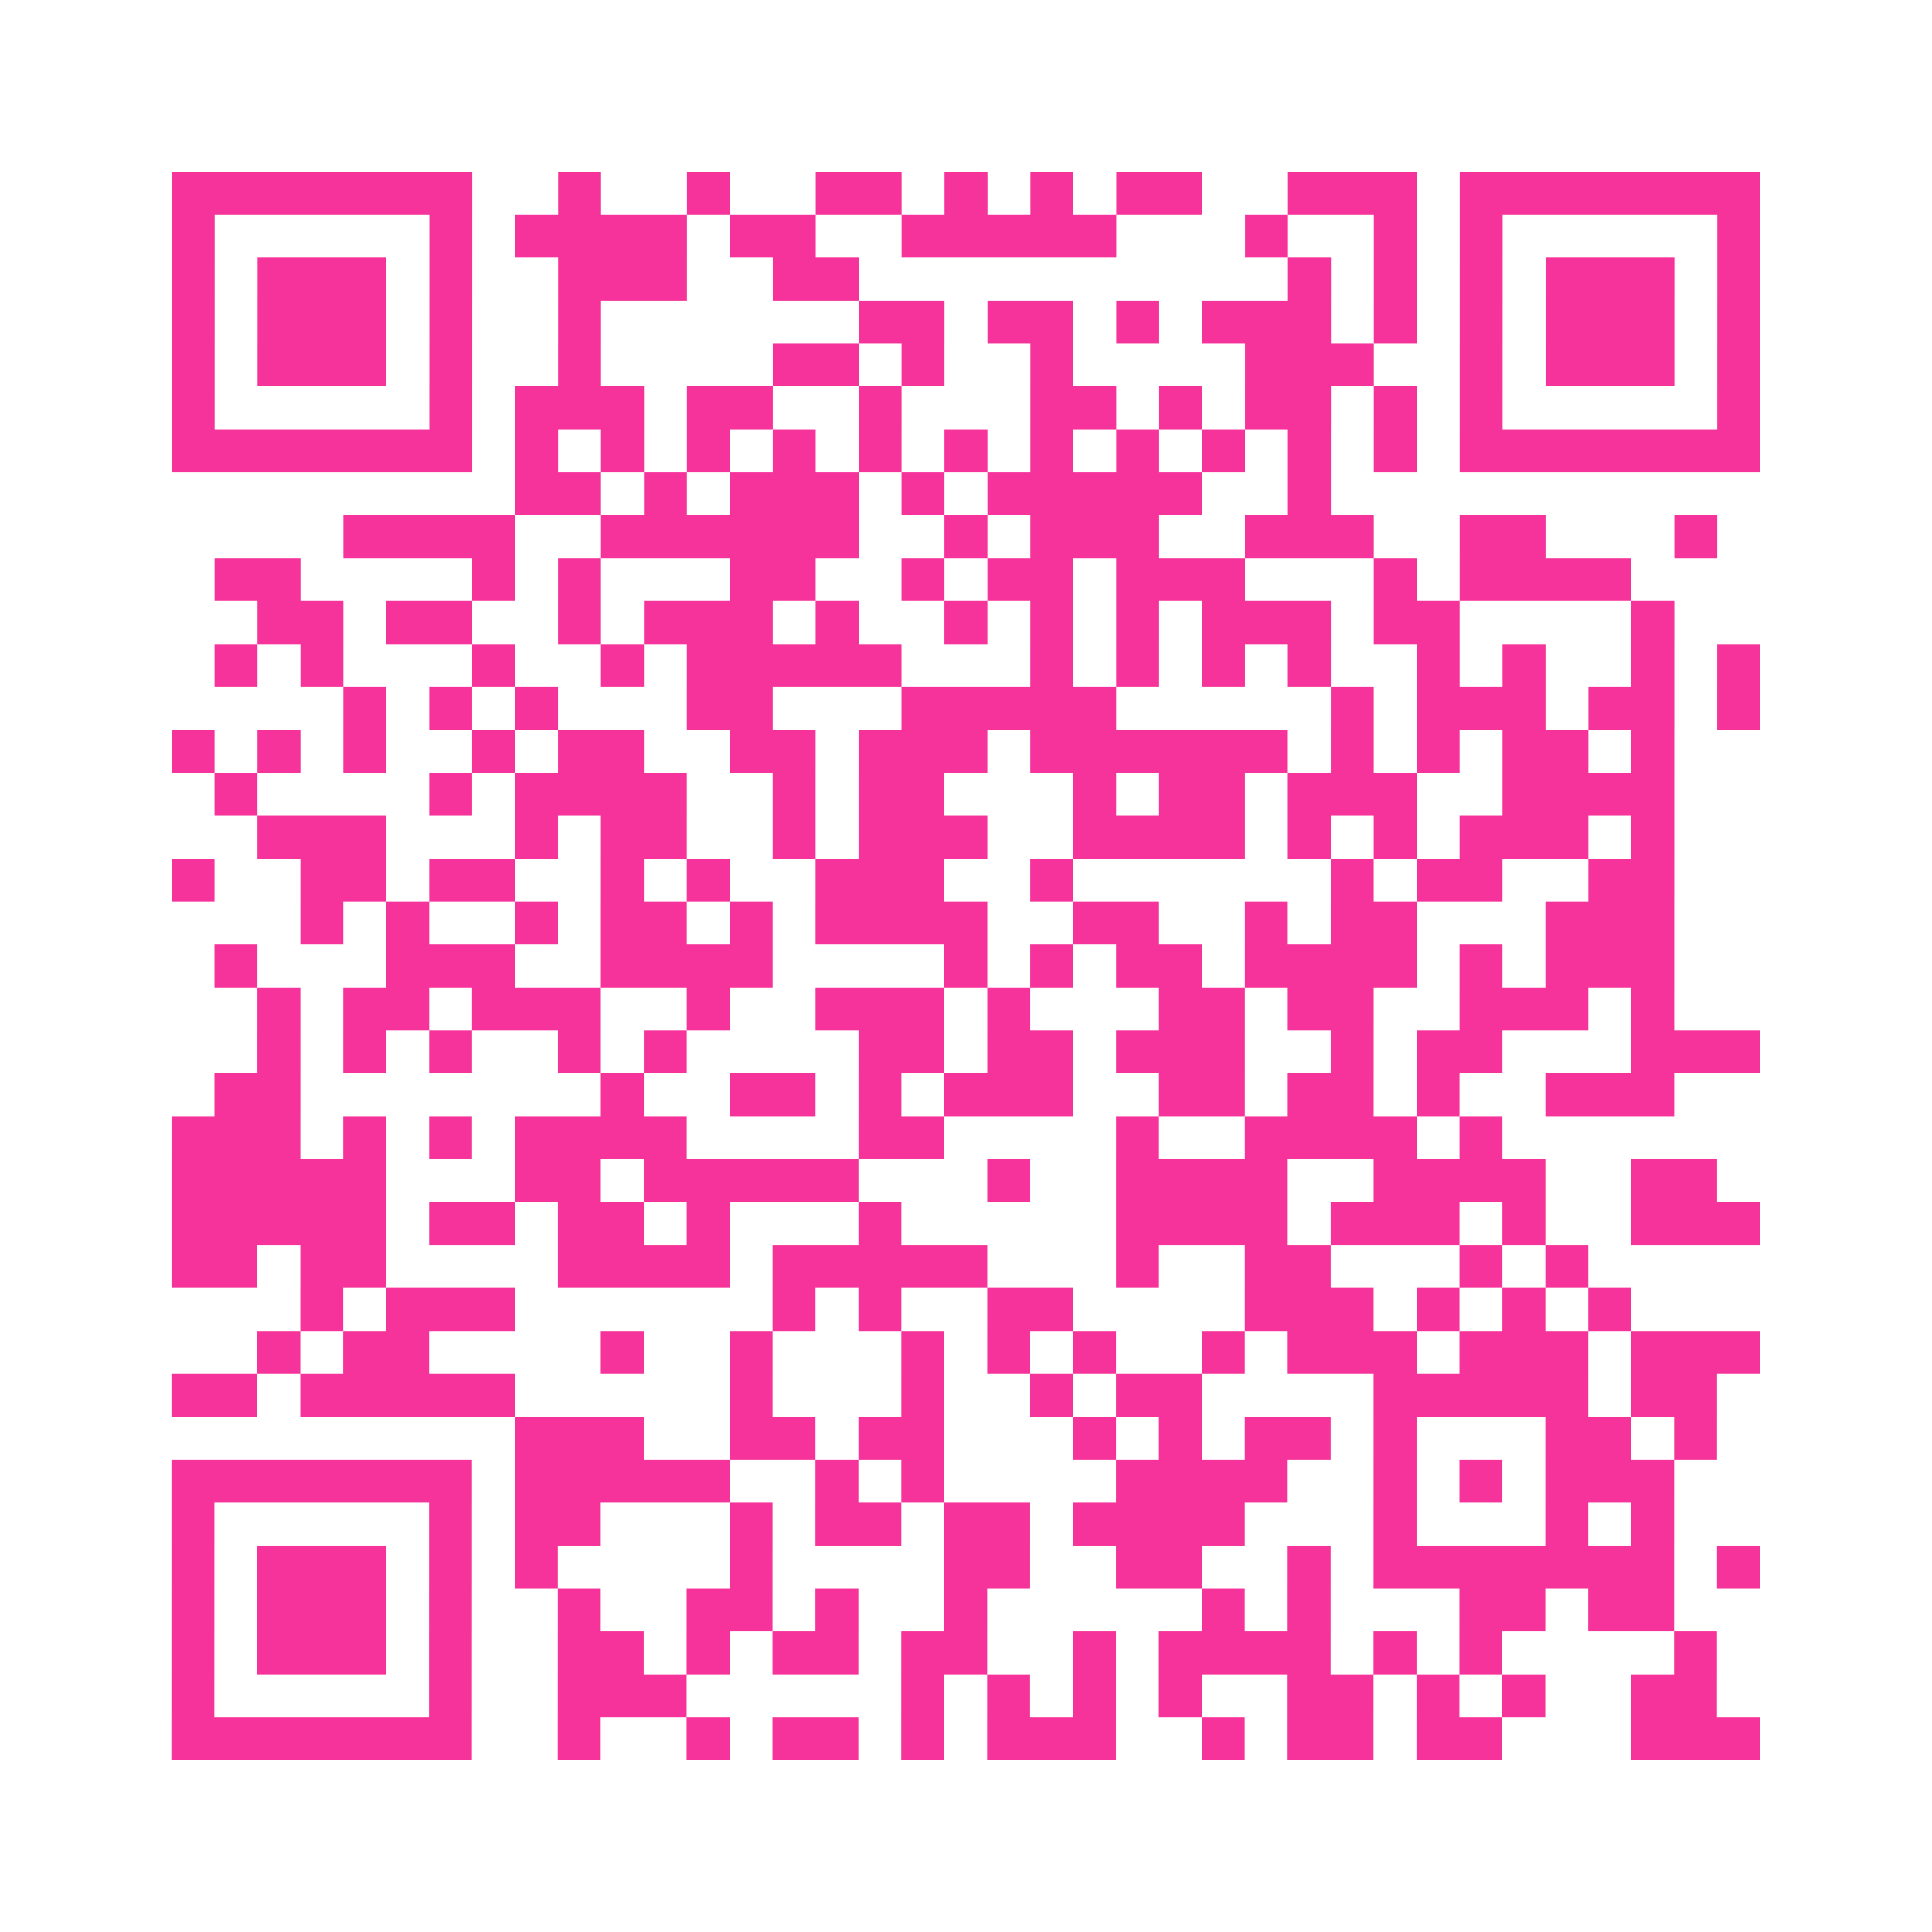
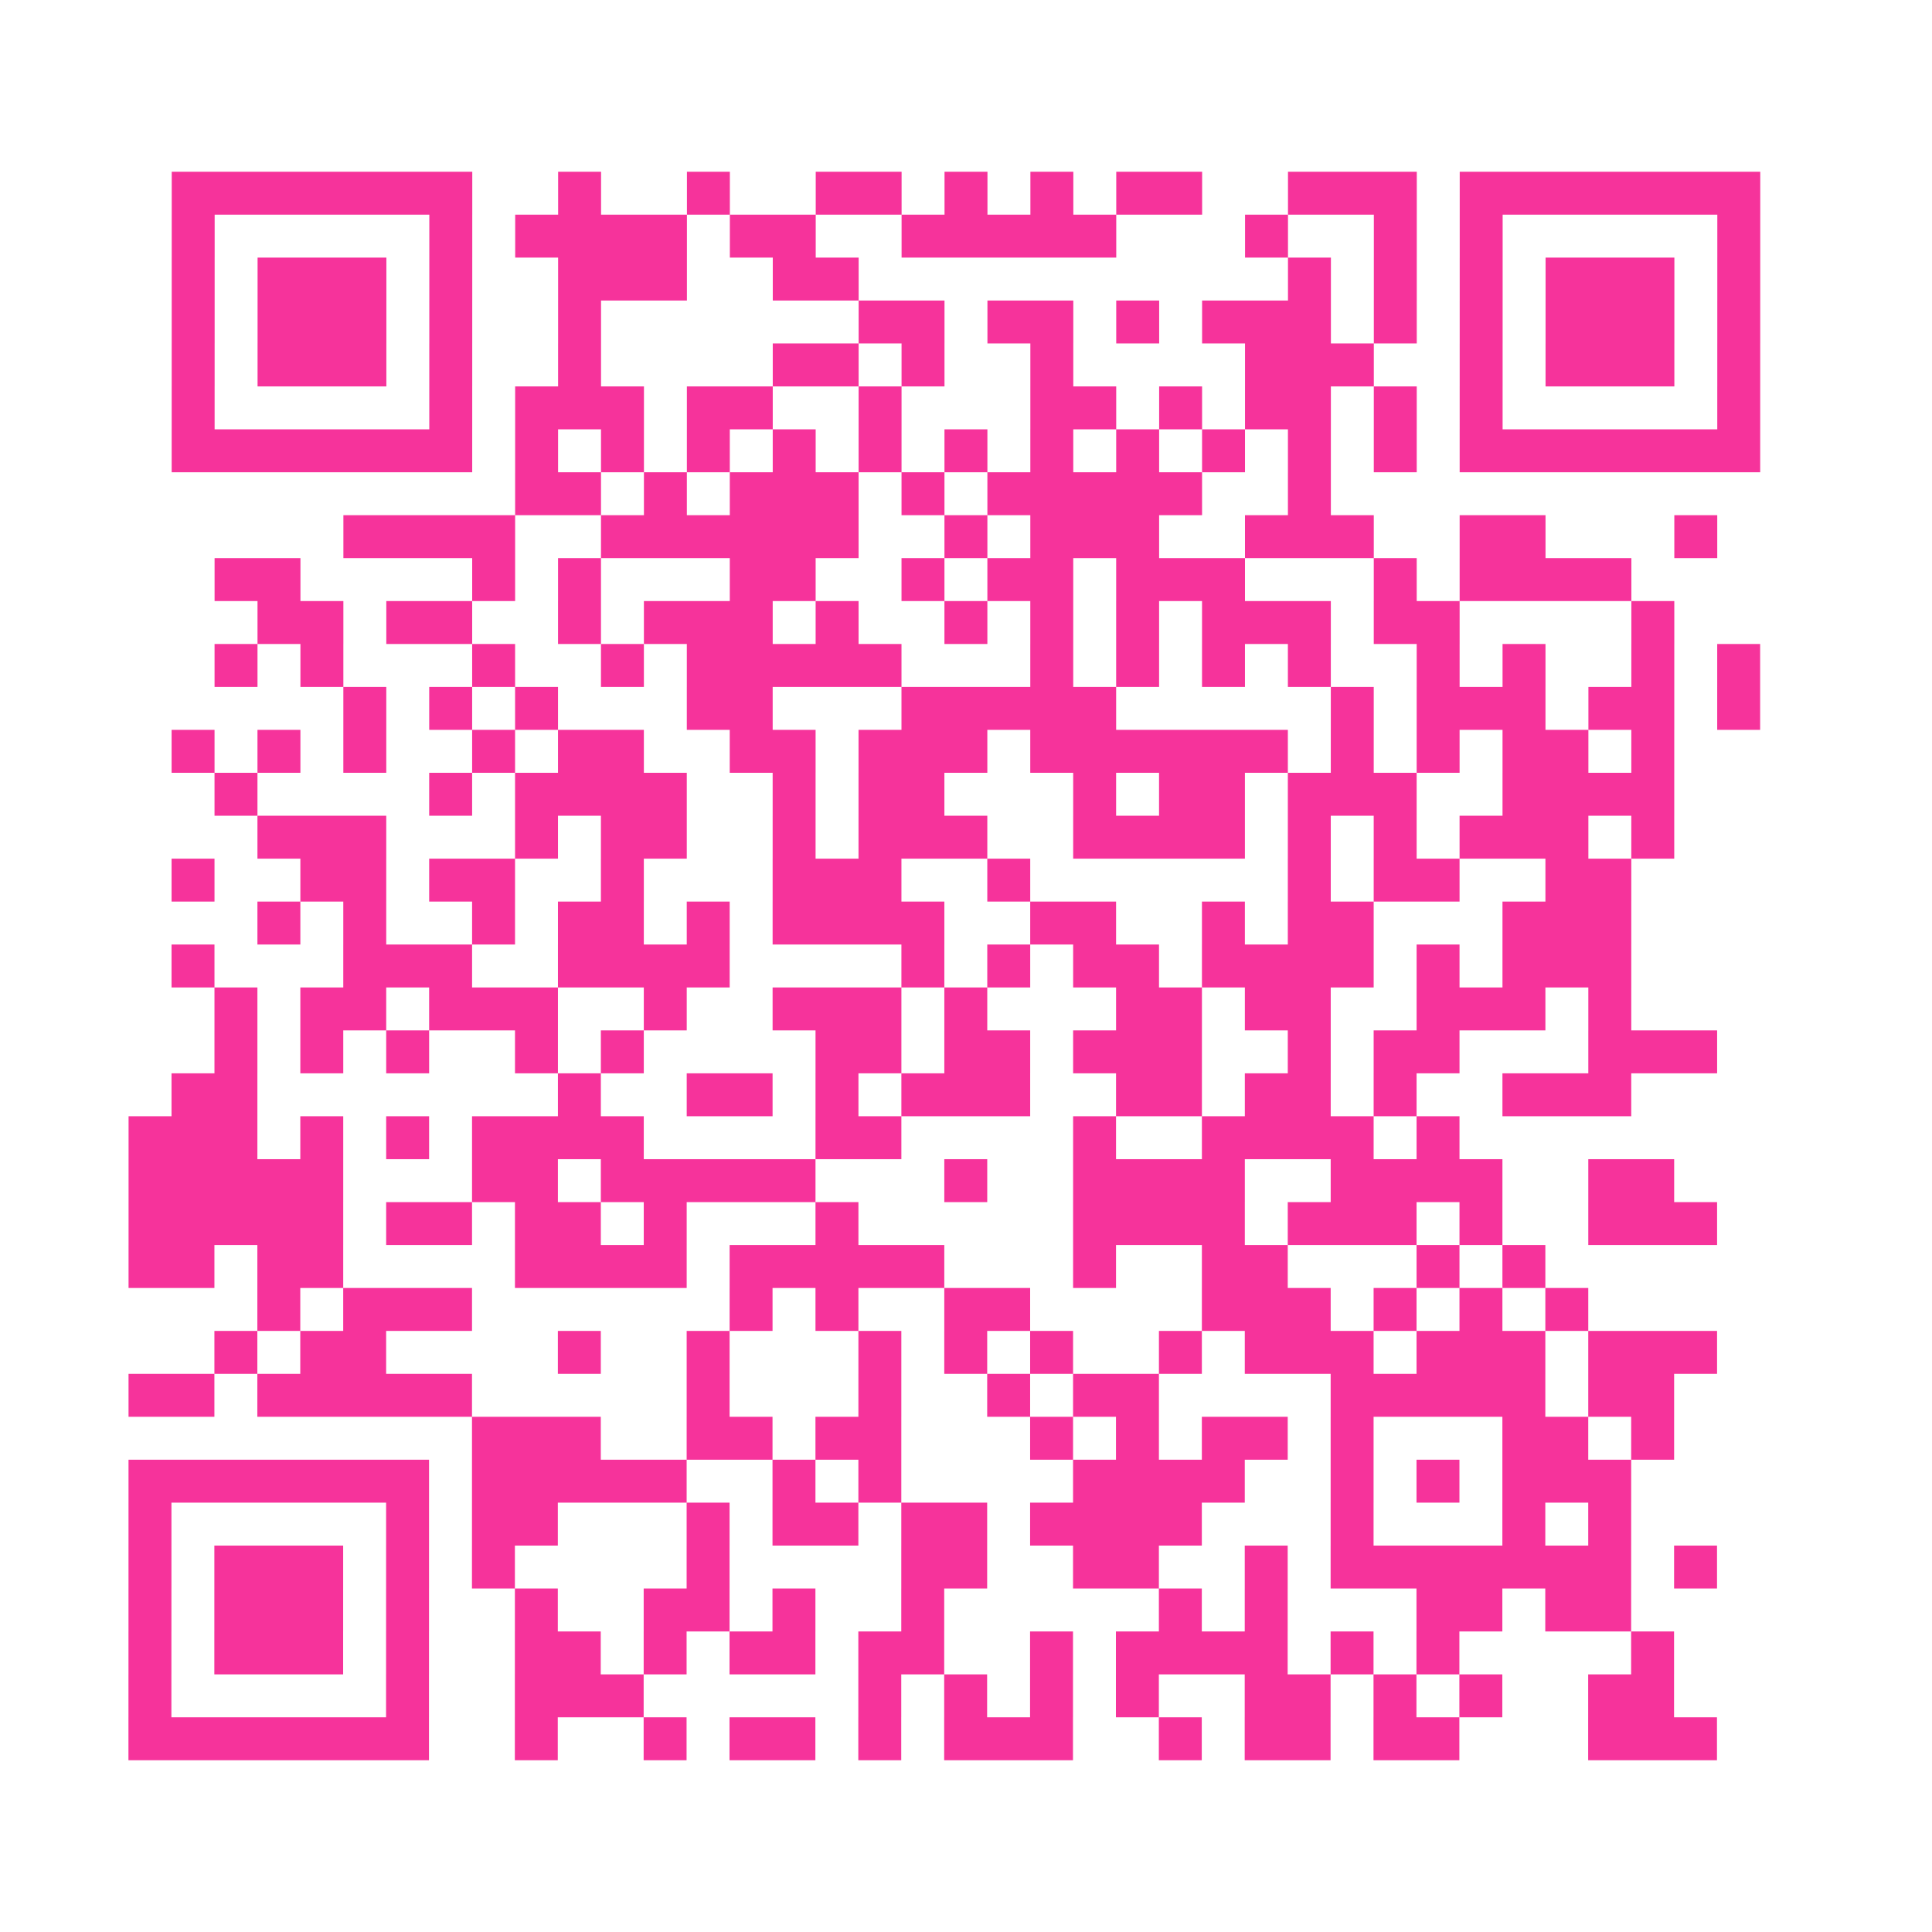
<svg xmlns="http://www.w3.org/2000/svg" viewBox="0 0 45 45" class="pyqrcode">
-   <path fill="transparent" d="M0 0h45v45h-45z" />
-   <path stroke="#f6339b" class="pyqrline" d="M4 4.5h7m2 0h1m2 0h1m2 0h2m1 0h1m1 0h1m1 0h2m2 0h3m1 0h7m-37 1h1m5 0h1m1 0h4m1 0h2m2 0h5m3 0h1m2 0h1m1 0h1m5 0h1m-37 1h1m1 0h3m1 0h1m2 0h3m2 0h2m10 0h1m1 0h1m1 0h1m1 0h3m1 0h1m-37 1h1m1 0h3m1 0h1m2 0h1m6 0h2m1 0h2m1 0h1m1 0h3m1 0h1m1 0h1m1 0h3m1 0h1m-37 1h1m1 0h3m1 0h1m2 0h1m4 0h2m1 0h1m2 0h1m4 0h3m2 0h1m1 0h3m1 0h1m-37 1h1m5 0h1m1 0h3m1 0h2m2 0h1m3 0h2m1 0h1m1 0h2m1 0h1m1 0h1m5 0h1m-37 1h7m1 0h1m1 0h1m1 0h1m1 0h1m1 0h1m1 0h1m1 0h1m1 0h1m1 0h1m1 0h1m1 0h1m1 0h7m-29 1h2m1 0h1m1 0h3m1 0h1m1 0h5m2 0h1m-23 1h4m2 0h6m2 0h1m1 0h3m2 0h3m2 0h2m3 0h1m-35 1h2m4 0h1m1 0h1m3 0h2m2 0h1m1 0h2m1 0h3m3 0h1m1 0h4m-32 1h2m1 0h2m2 0h1m1 0h3m1 0h1m2 0h1m1 0h1m1 0h1m1 0h3m1 0h2m4 0h1m-34 1h1m1 0h1m3 0h1m2 0h1m1 0h5m3 0h1m1 0h1m1 0h1m1 0h1m2 0h1m1 0h1m2 0h1m1 0h1m-33 1h1m1 0h1m1 0h1m3 0h2m3 0h5m5 0h1m1 0h3m1 0h2m1 0h1m-37 1h1m1 0h1m1 0h1m2 0h1m1 0h2m2 0h2m1 0h3m1 0h6m1 0h1m1 0h1m1 0h2m1 0h1m-34 1h1m4 0h1m1 0h4m2 0h1m1 0h2m3 0h1m1 0h2m1 0h3m2 0h4m-33 1h3m3 0h1m1 0h2m2 0h1m1 0h3m2 0h4m1 0h1m1 0h1m1 0h3m1 0h1m-35 1h1m2 0h2m1 0h2m2 0h1m1 0h1m2 0h3m2 0h1m6 0h1m1 0h2m2 0h2m-32 1h1m1 0h1m2 0h1m1 0h2m1 0h1m1 0h4m2 0h2m2 0h1m1 0h2m3 0h3m-34 1h1m3 0h3m2 0h4m4 0h1m1 0h1m1 0h2m1 0h4m1 0h1m1 0h3m-33 1h1m1 0h2m1 0h3m2 0h1m2 0h3m1 0h1m3 0h2m1 0h2m2 0h3m1 0h1m-33 1h1m1 0h1m1 0h1m2 0h1m1 0h1m4 0h2m1 0h2m1 0h3m2 0h1m1 0h2m3 0h3m-36 1h2m7 0h1m2 0h2m1 0h1m1 0h3m2 0h2m1 0h2m1 0h1m2 0h3m-35 1h3m1 0h1m1 0h1m1 0h4m4 0h2m4 0h1m2 0h4m1 0h1m-31 1h5m3 0h2m1 0h5m3 0h1m2 0h4m2 0h4m2 0h2m-36 1h5m1 0h2m1 0h2m1 0h1m3 0h1m5 0h4m1 0h3m1 0h1m2 0h3m-37 1h2m1 0h2m4 0h4m1 0h5m3 0h1m2 0h2m3 0h1m1 0h1m-30 1h1m1 0h3m6 0h1m1 0h1m2 0h2m4 0h3m1 0h1m1 0h1m1 0h1m-32 1h1m1 0h2m4 0h1m2 0h1m3 0h1m1 0h1m1 0h1m2 0h1m1 0h3m1 0h3m1 0h3m-37 1h2m1 0h5m5 0h1m3 0h1m2 0h1m1 0h2m4 0h5m1 0h2m-28 1h3m2 0h2m1 0h2m3 0h1m1 0h1m1 0h2m1 0h1m3 0h2m1 0h1m-36 1h7m1 0h5m2 0h1m1 0h1m4 0h4m2 0h1m1 0h1m1 0h3m-35 1h1m5 0h1m1 0h2m3 0h1m1 0h2m1 0h2m1 0h4m3 0h1m3 0h1m1 0h1m-35 1h1m1 0h3m1 0h1m1 0h1m4 0h1m4 0h2m2 0h2m2 0h1m1 0h7m1 0h1m-37 1h1m1 0h3m1 0h1m2 0h1m2 0h2m1 0h1m2 0h1m5 0h1m1 0h1m3 0h2m1 0h2m-35 1h1m1 0h3m1 0h1m2 0h2m1 0h1m1 0h2m1 0h2m2 0h1m1 0h4m1 0h1m1 0h1m4 0h1m-36 1h1m5 0h1m2 0h3m5 0h1m1 0h1m1 0h1m1 0h1m2 0h2m1 0h1m1 0h1m2 0h2m-36 1h7m2 0h1m2 0h1m1 0h2m1 0h1m1 0h3m2 0h1m1 0h2m1 0h2m3 0h3" />
+   <path stroke="#f6339b" class="pyqrline" d="M4 4.5h7m2 0h1m2 0h1m2 0h2m1 0h1m1 0h1m1 0h2m2 0h3m1 0h7m-37 1h1m5 0h1m1 0h4m1 0h2m2 0h5m3 0h1m2 0h1m1 0h1m5 0h1m-37 1h1m1 0h3m1 0h1m2 0h3m2 0h2m10 0h1m1 0h1m1 0h1m1 0h3m1 0h1m-37 1h1m1 0h3m1 0h1m2 0h1m6 0h2m1 0h2m1 0h1m1 0h3m1 0h1m1 0h1m1 0h3m1 0h1m-37 1h1m1 0h3m1 0h1m2 0h1m4 0h2m1 0h1m2 0h1m4 0h3m2 0h1m1 0h3m1 0h1m-37 1h1m5 0h1m1 0h3m1 0h2m2 0h1m3 0h2m1 0h1m1 0h2m1 0h1m1 0h1m5 0h1m-37 1h7m1 0h1m1 0h1m1 0h1m1 0h1m1 0h1m1 0h1m1 0h1m1 0h1m1 0h1m1 0h1m1 0h1m1 0h7m-29 1h2m1 0h1m1 0h3m1 0h1m1 0h5m2 0h1m-23 1h4m2 0h6m2 0h1m1 0h3m2 0h3m2 0h2m3 0h1m-35 1h2m4 0h1m1 0h1m3 0h2m2 0h1m1 0h2m1 0h3m3 0h1m1 0h4m-32 1h2m1 0h2m2 0h1m1 0h3m1 0h1m2 0h1m1 0h1m1 0h1m1 0h3m1 0h2m4 0h1m-34 1h1m1 0h1m3 0h1m2 0h1m1 0h5m3 0h1m1 0h1m1 0h1m1 0h1m2 0h1m1 0h1m2 0h1m1 0h1m-33 1h1m1 0h1m1 0h1m3 0h2m3 0h5m5 0h1m1 0h3m1 0h2m1 0h1m-37 1h1m1 0h1m1 0h1m2 0h1m1 0h2m2 0h2m1 0h3m1 0h6m1 0h1m1 0h1m1 0h2m1 0h1m-34 1h1m4 0h1m1 0h4m2 0h1m1 0h2m3 0h1m1 0h2m1 0h3m2 0h4m-33 1h3m3 0h1m1 0h2m2 0h1m1 0h3m2 0h4m1 0h1m1 0h1m1 0h3m1 0h1m-35 1h1m2 0h2m1 0h2m2 0h1m1 0m2 0h3m2 0h1m6 0h1m1 0h2m2 0h2m-32 1h1m1 0h1m2 0h1m1 0h2m1 0h1m1 0h4m2 0h2m2 0h1m1 0h2m3 0h3m-34 1h1m3 0h3m2 0h4m4 0h1m1 0h1m1 0h2m1 0h4m1 0h1m1 0h3m-33 1h1m1 0h2m1 0h3m2 0h1m2 0h3m1 0h1m3 0h2m1 0h2m2 0h3m1 0h1m-33 1h1m1 0h1m1 0h1m2 0h1m1 0h1m4 0h2m1 0h2m1 0h3m2 0h1m1 0h2m3 0h3m-36 1h2m7 0h1m2 0h2m1 0h1m1 0h3m2 0h2m1 0h2m1 0h1m2 0h3m-35 1h3m1 0h1m1 0h1m1 0h4m4 0h2m4 0h1m2 0h4m1 0h1m-31 1h5m3 0h2m1 0h5m3 0h1m2 0h4m2 0h4m2 0h2m-36 1h5m1 0h2m1 0h2m1 0h1m3 0h1m5 0h4m1 0h3m1 0h1m2 0h3m-37 1h2m1 0h2m4 0h4m1 0h5m3 0h1m2 0h2m3 0h1m1 0h1m-30 1h1m1 0h3m6 0h1m1 0h1m2 0h2m4 0h3m1 0h1m1 0h1m1 0h1m-32 1h1m1 0h2m4 0h1m2 0h1m3 0h1m1 0h1m1 0h1m2 0h1m1 0h3m1 0h3m1 0h3m-37 1h2m1 0h5m5 0h1m3 0h1m2 0h1m1 0h2m4 0h5m1 0h2m-28 1h3m2 0h2m1 0h2m3 0h1m1 0h1m1 0h2m1 0h1m3 0h2m1 0h1m-36 1h7m1 0h5m2 0h1m1 0h1m4 0h4m2 0h1m1 0h1m1 0h3m-35 1h1m5 0h1m1 0h2m3 0h1m1 0h2m1 0h2m1 0h4m3 0h1m3 0h1m1 0h1m-35 1h1m1 0h3m1 0h1m1 0h1m4 0h1m4 0h2m2 0h2m2 0h1m1 0h7m1 0h1m-37 1h1m1 0h3m1 0h1m2 0h1m2 0h2m1 0h1m2 0h1m5 0h1m1 0h1m3 0h2m1 0h2m-35 1h1m1 0h3m1 0h1m2 0h2m1 0h1m1 0h2m1 0h2m2 0h1m1 0h4m1 0h1m1 0h1m4 0h1m-36 1h1m5 0h1m2 0h3m5 0h1m1 0h1m1 0h1m1 0h1m2 0h2m1 0h1m1 0h1m2 0h2m-36 1h7m2 0h1m2 0h1m1 0h2m1 0h1m1 0h3m2 0h1m1 0h2m1 0h2m3 0h3" />
</svg>